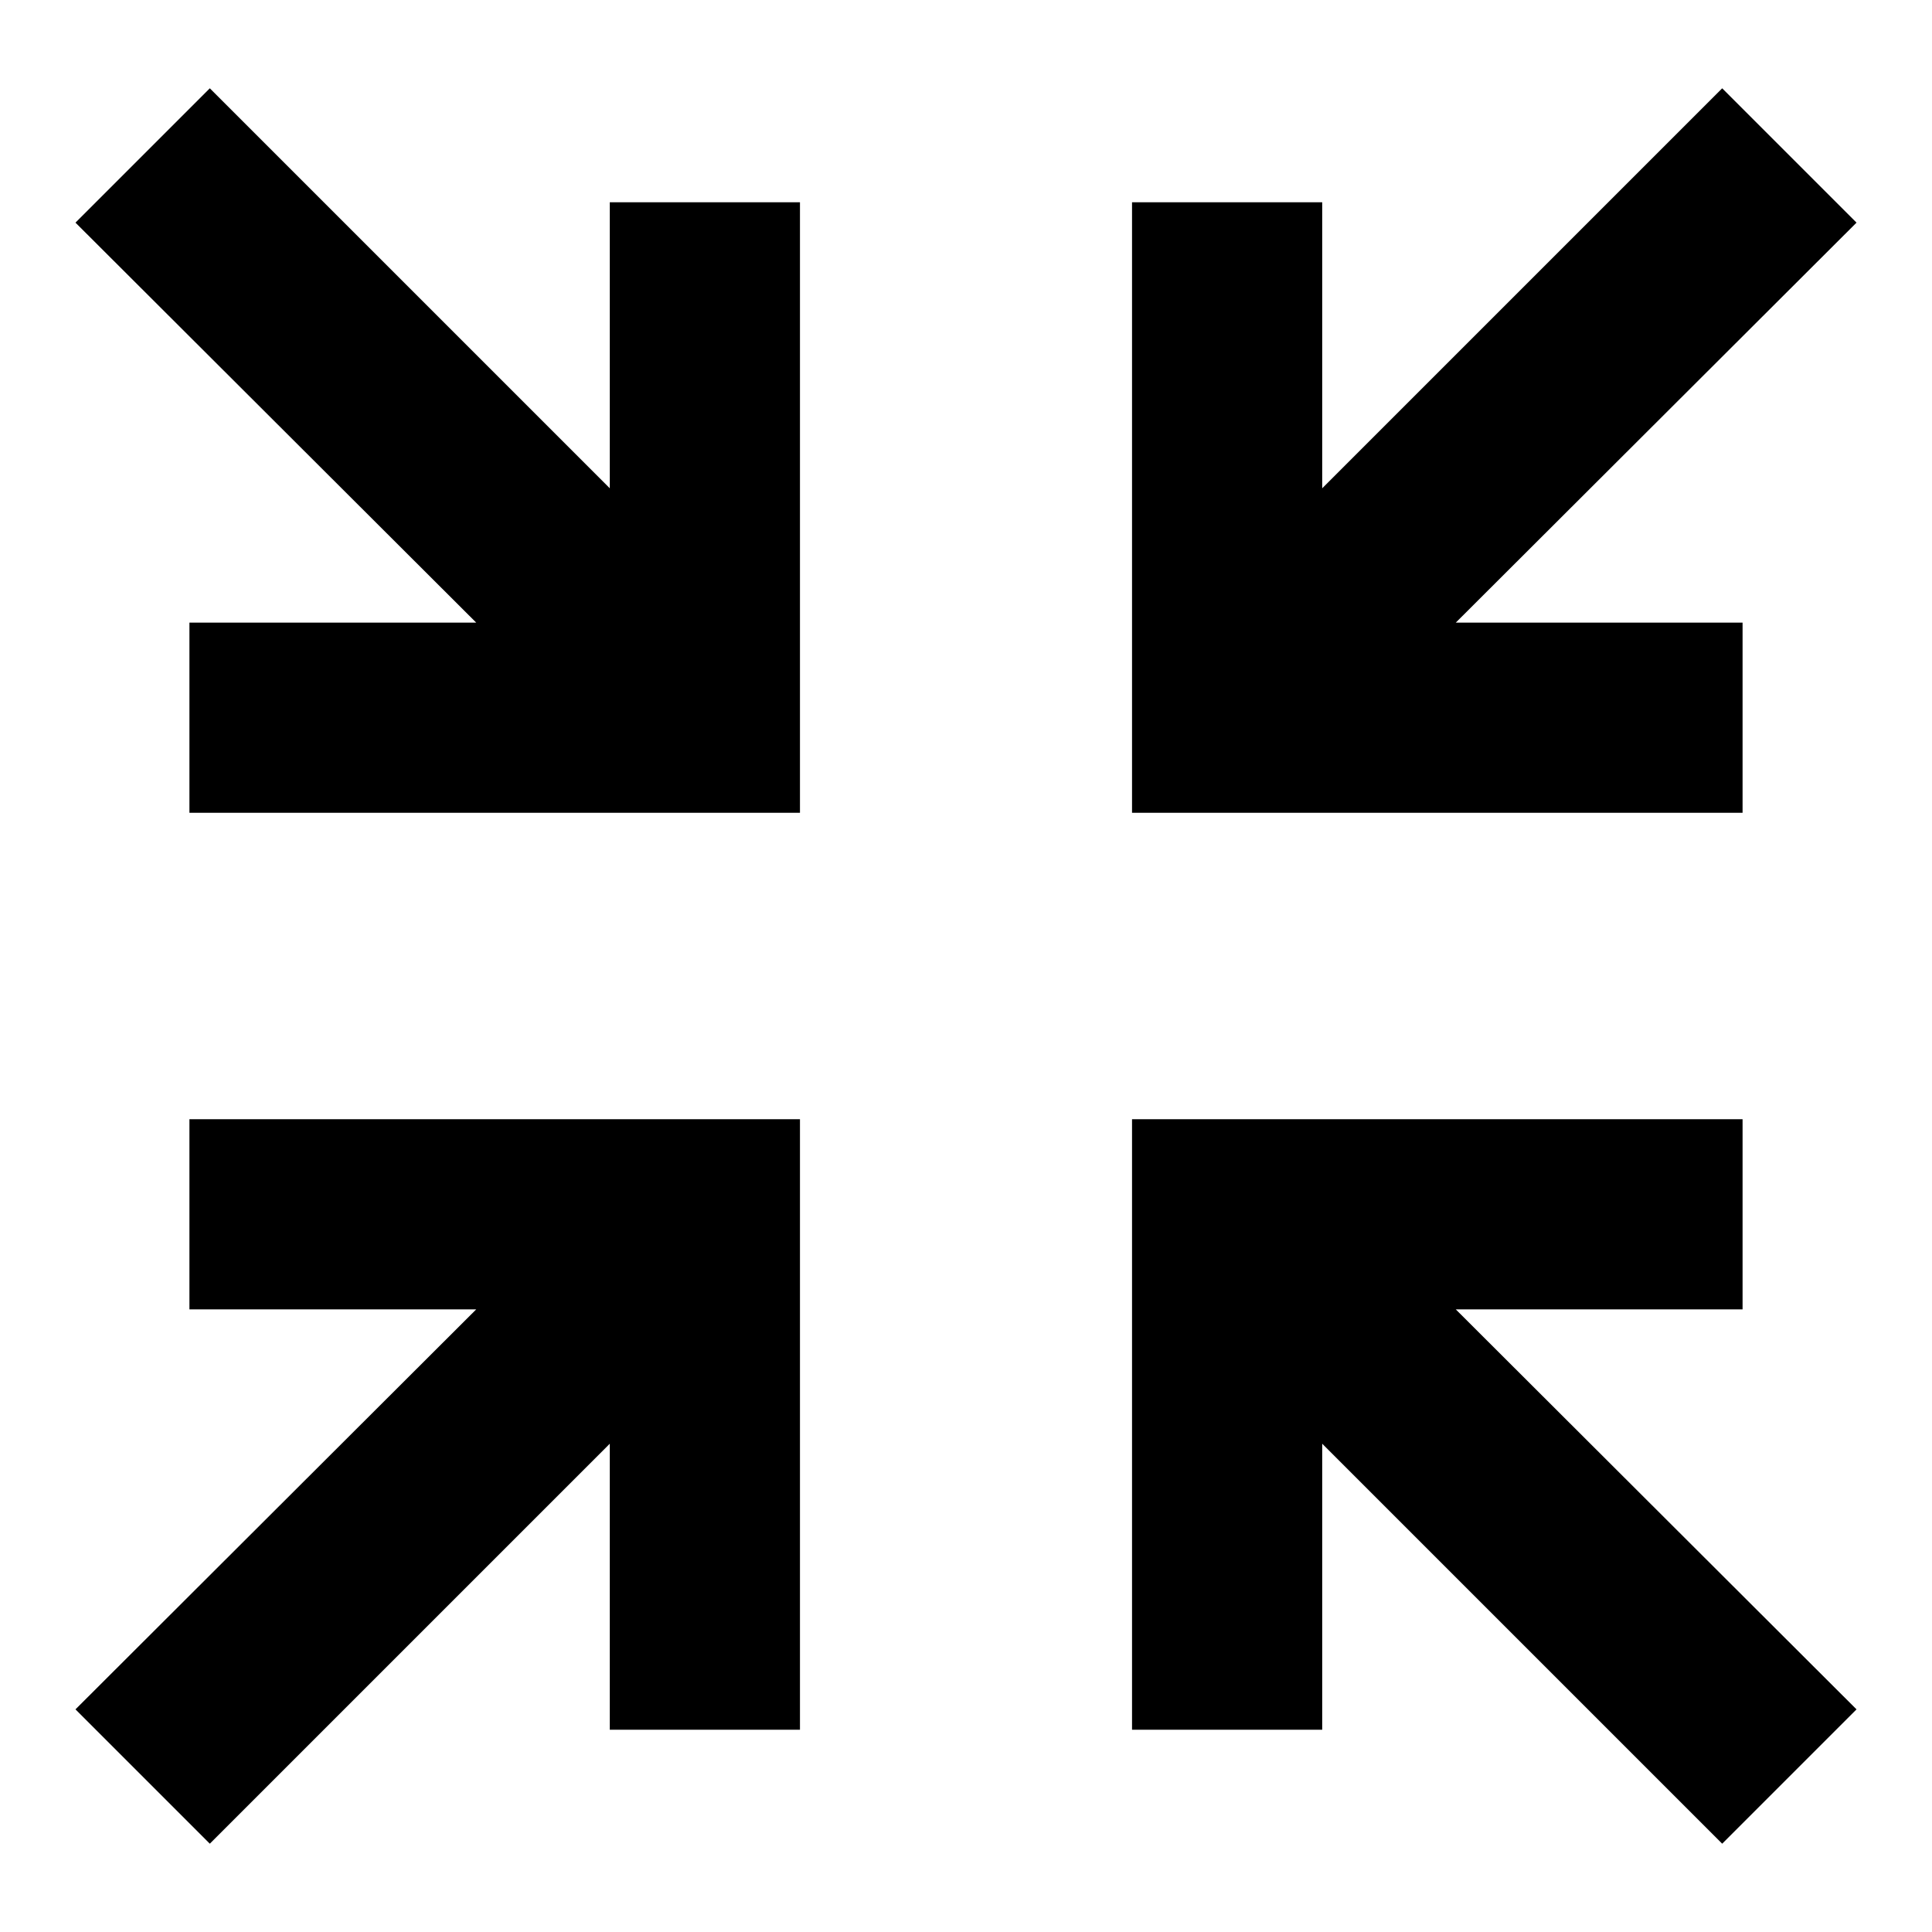
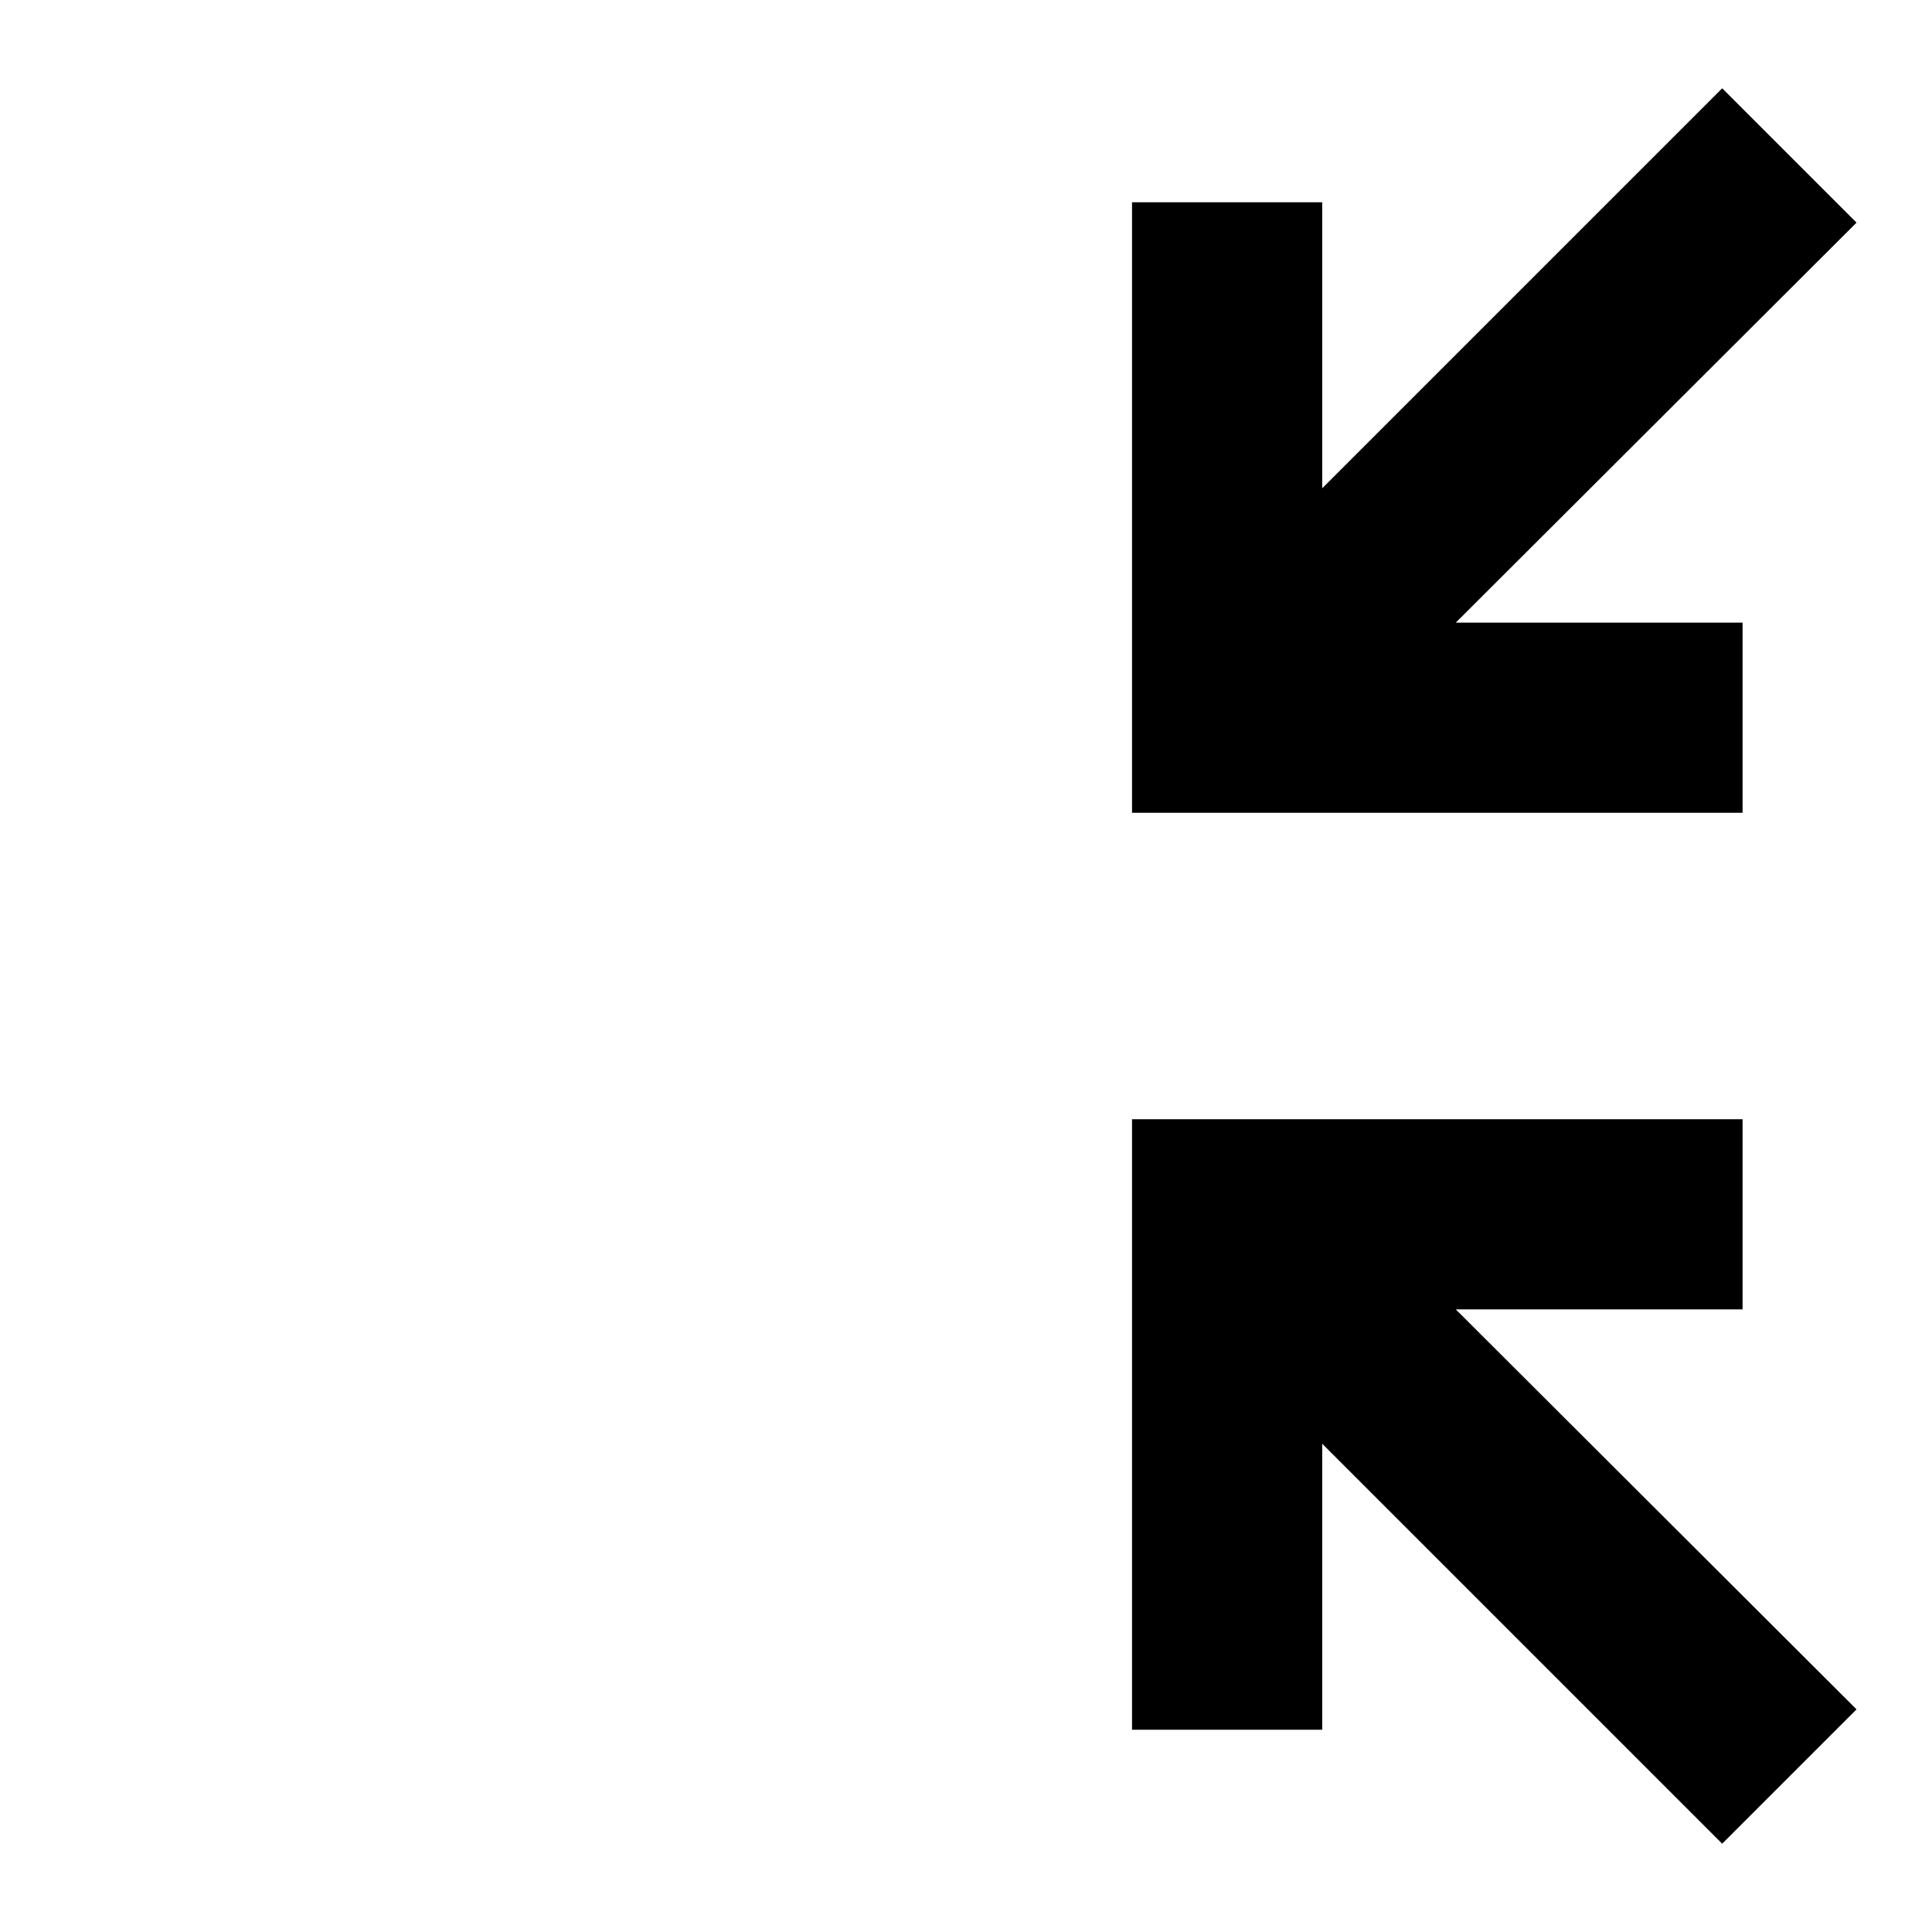
<svg xmlns="http://www.w3.org/2000/svg" version="1.1" x="0px" y="0px" viewBox="0 0 256 256" enable-background="new 0 0 256 256" xml:space="preserve">
  <g>
    <g>
      <g>
        <g>
-           <path fill="#000000" d="M25.1 173.5L63.1 173.5 10 226.5 27.8 244.3 80.8 191.3 80.8 229.2 106 229.2 106 148.3 25.1 148.3 z" />
          <path fill="#000000" d="M230.9 173.5L230.9 148.3 150 148.3 150 229.2 175.2 229.2 175.2 191.3 228.2 244.3 246 226.5 192.9 173.5 z" />
          <path fill="#000000" d="M230.9 82.5L192.9 82.5 246 29.5 228.2 11.7 175.2 64.7 175.2 26.8 150 26.8 150 107.7 230.9 107.7 z" />
-           <path fill="#000000" d="M80.8 64.7L27.8 11.7 10 29.5 63.1 82.5 25.1 82.5 25.1 107.7 106 107.7 106 26.8 80.8 26.8 z" />
        </g>
      </g>
      <g />
      <g />
      <g />
      <g />
      <g />
      <g />
      <g />
      <g />
      <g />
      <g />
      <g />
      <g />
      <g />
      <g />
      <g />
    </g>
  </g>
</svg>